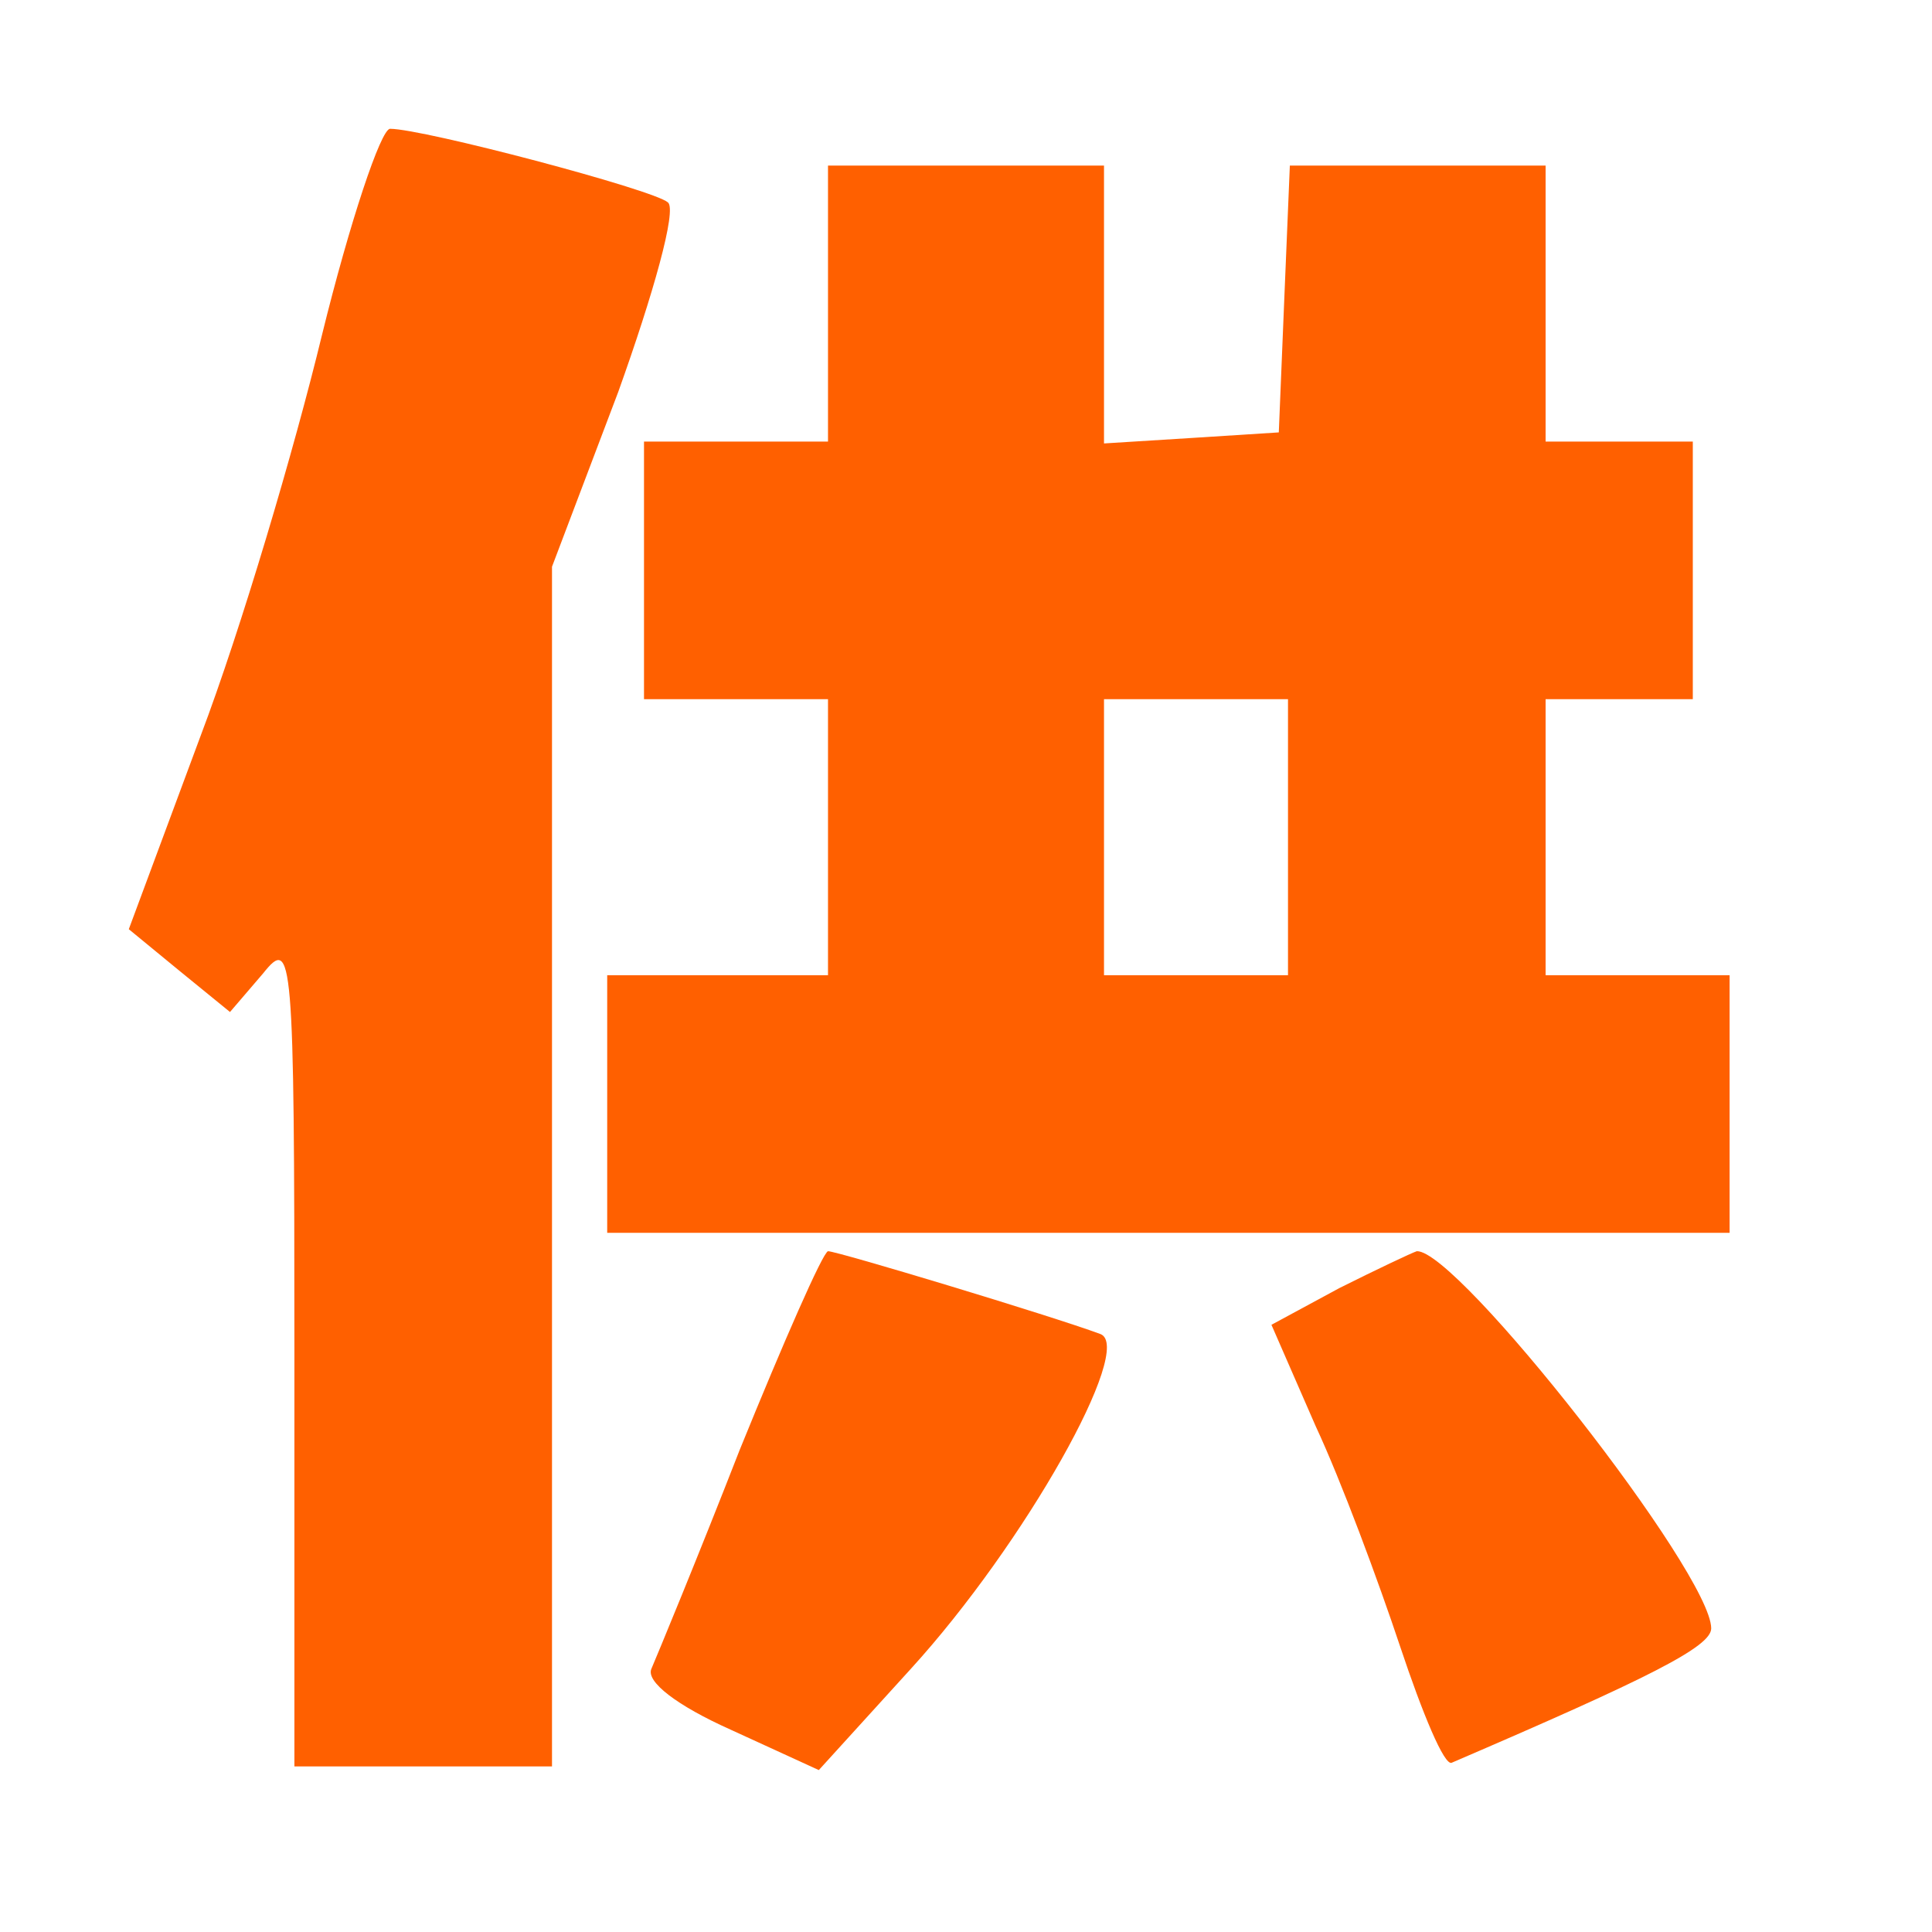
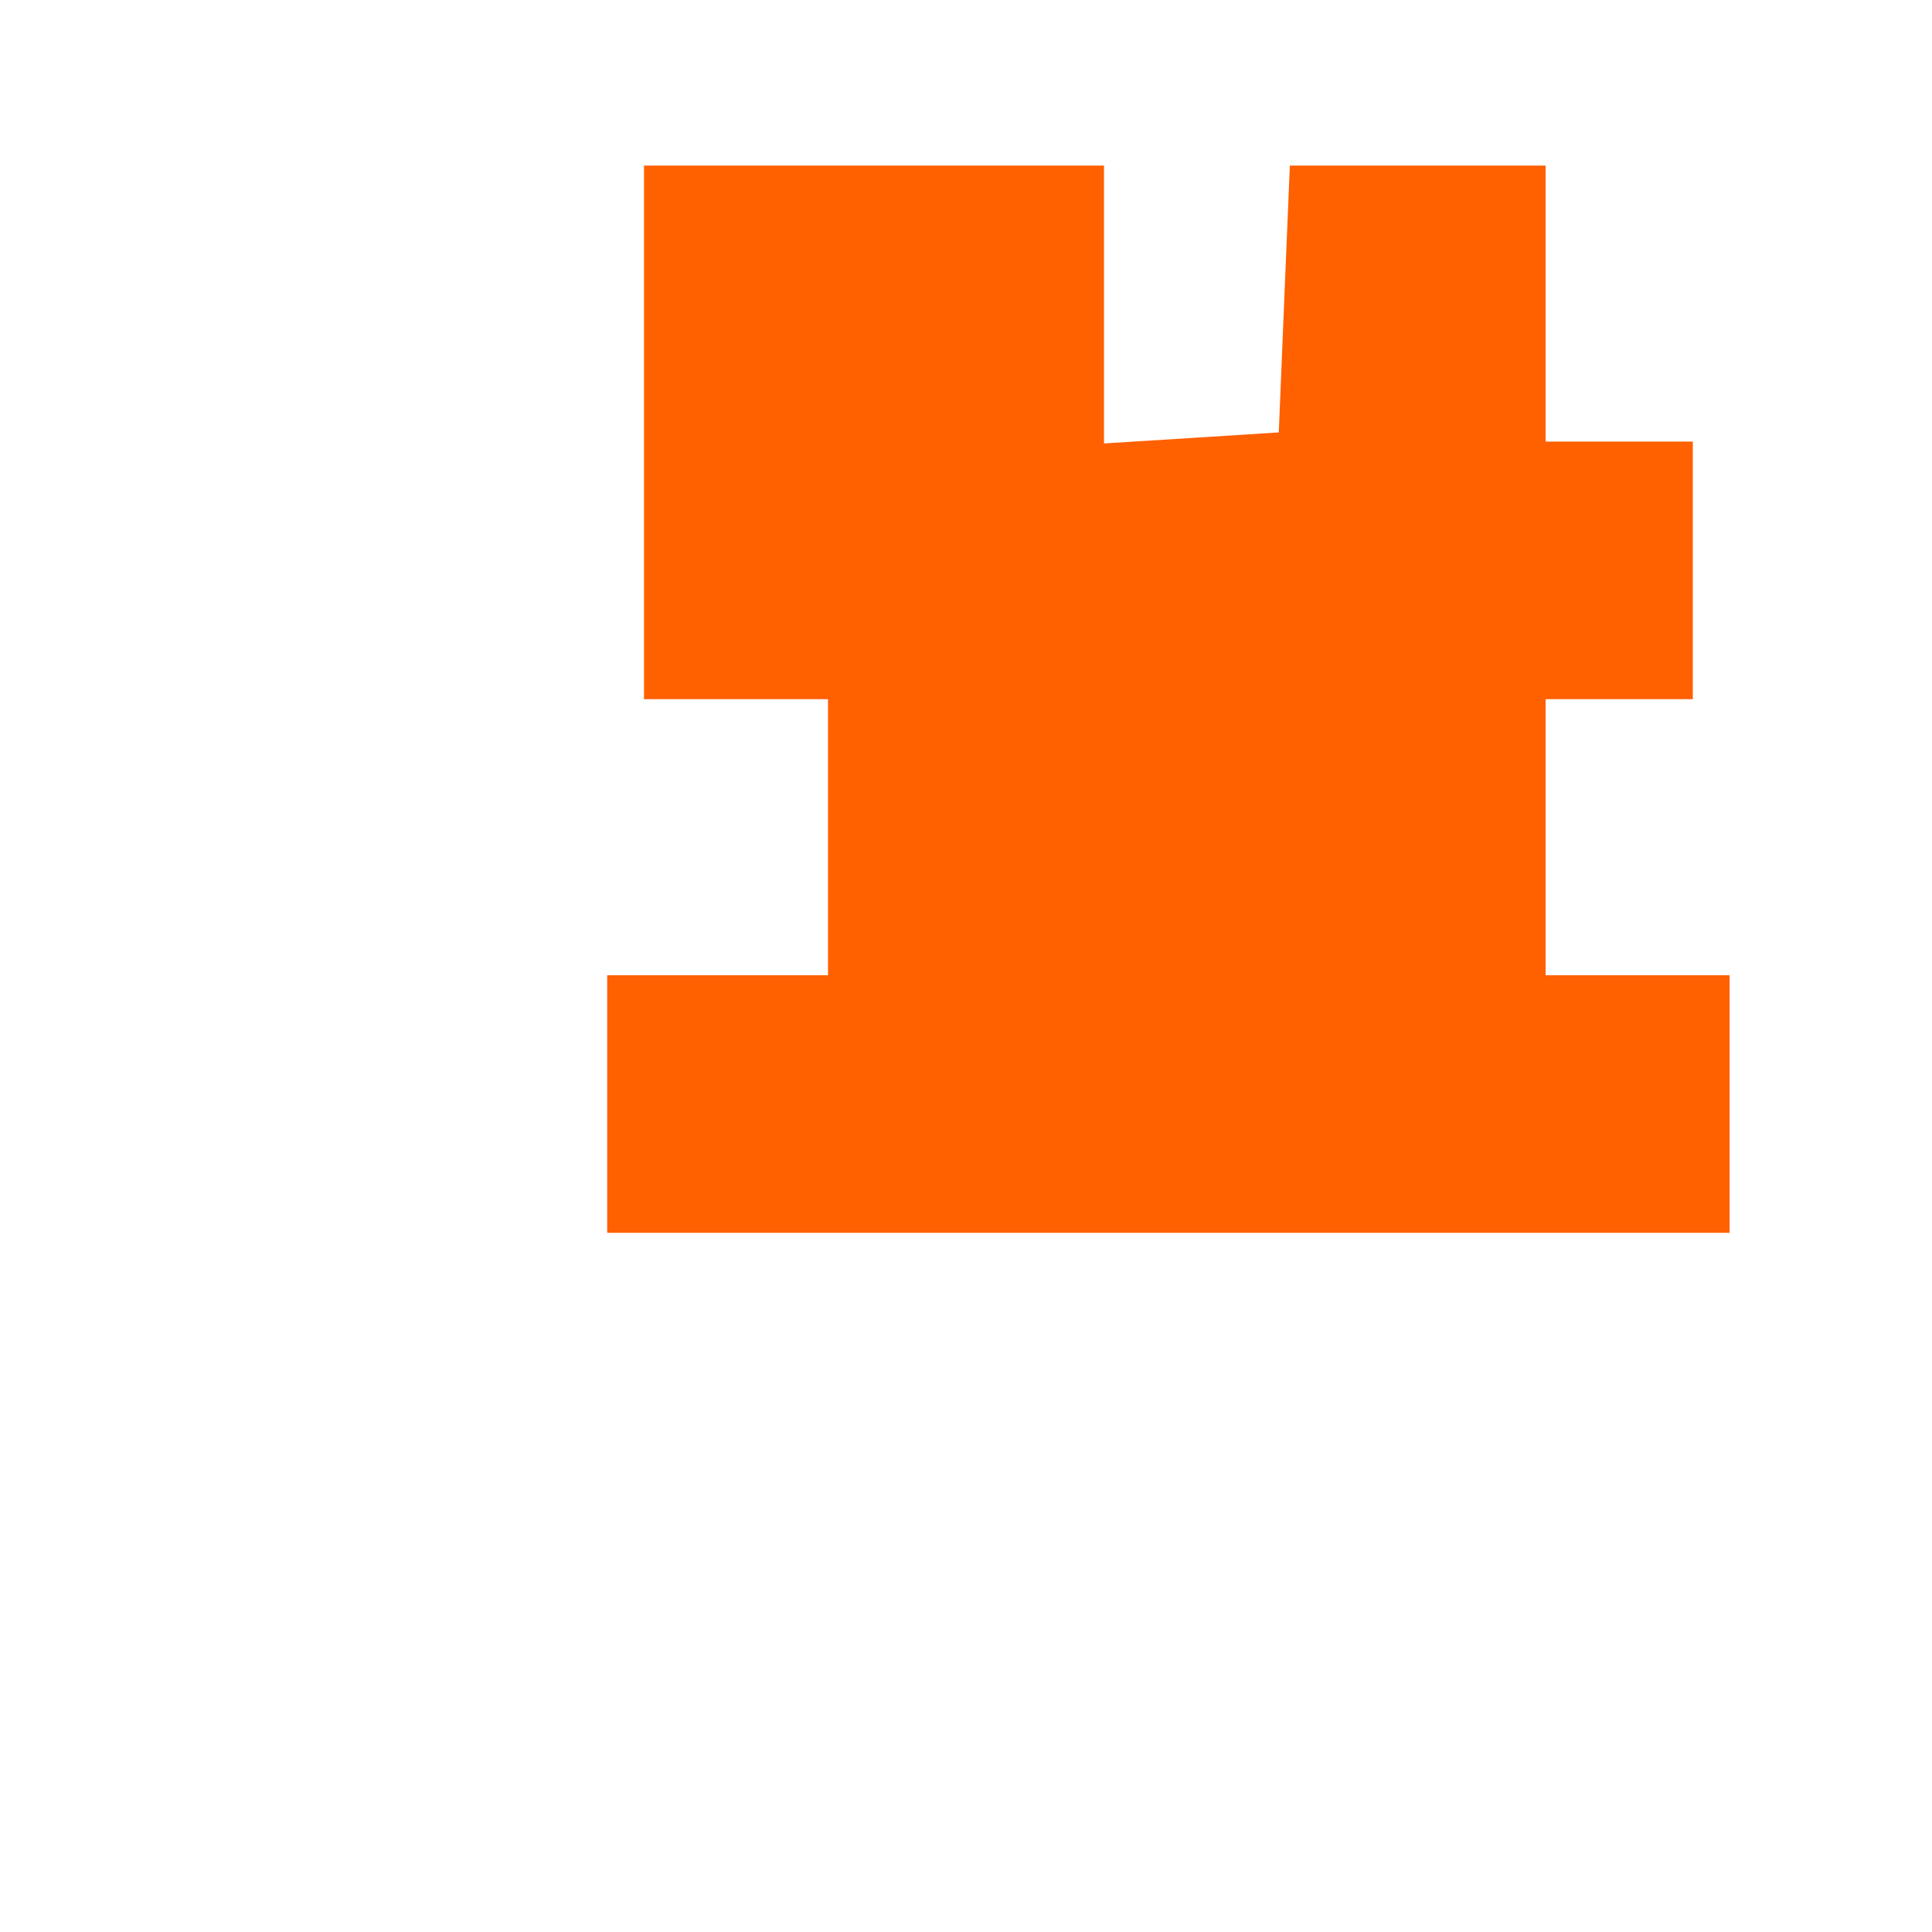
<svg xmlns="http://www.w3.org/2000/svg" version="1.0" width="16pt" height="16pt" viewBox="0 0 105 105" preserveAspectRatio="xMidYMid meet">
  <g transform="translate(0,105) scale(0.1,-0.1)" fill="#000000" stroke="none">
-     <path d="M175 868 c-15 -62 -44 -160 -66 -218 l-39 -105 28 -23 27 -22 18 21 c16 20 17 12 17 -205 l0 -226 70 0 70 0 0 326 0 326 36 95 c19 53 32 99 27 103 -8 7 -133 40 -151 40 -5 0 -22 -51 -37 -112z" fill="#FF6000" />
-     <path d="M450 885 l0 -75 -50 0 -50 0 0 -70 0 -70 50 0 50 0 0 -75 0 -75 -60 0 -60 0 0 -70 0 -70 305 0 305 0 0 70 0 70 -50 0 -50 0 0 75 0 75 40 0 40 0 0 70 0 70 -40 0 -40 0 0 75 0 75 -70 0 -69 0 -3 -72 -3 -73 -47 -3 -48 -3 0 75 0 76 -75 0 -75 0 0 -75z m250 -290 l0 -75 -50 0 -50 0 0 75 0 75 50 0 50 0 0 -75z" fill="#FF6000" />
-     <path d="M402 262 c-23 -59 -45 -112 -48 -119 -3 -7 14 -20 43 -33 l48 -22 50 55 c62 68 122 175 103 182 -27 10 -143 45 -148 45 -3 -1 -24 -49 -48 -108z" fill="#FF6000" />
-     <path d="M728 350 l-37 -20 24 -55 c14 -30 34 -84 46 -120 12 -36 24 -65 28 -63 107 46 141 63 141 73 0 30 -138 206 -160 205 -3 -1 -22 -10 -42 -20z" fill="#FF6000" />
+     <path d="M450 885 l0 -75 -50 0 -50 0 0 -70 0 -70 50 0 50 0 0 -75 0 -75 -60 0 -60 0 0 -70 0 -70 305 0 305 0 0 70 0 70 -50 0 -50 0 0 75 0 75 40 0 40 0 0 70 0 70 -40 0 -40 0 0 75 0 75 -70 0 -69 0 -3 -72 -3 -73 -47 -3 -48 -3 0 75 0 76 -75 0 -75 0 0 -75z l0 -75 -50 0 -50 0 0 75 0 75 50 0 50 0 0 -75z" fill="#FF6000" />
  </g>
</svg>